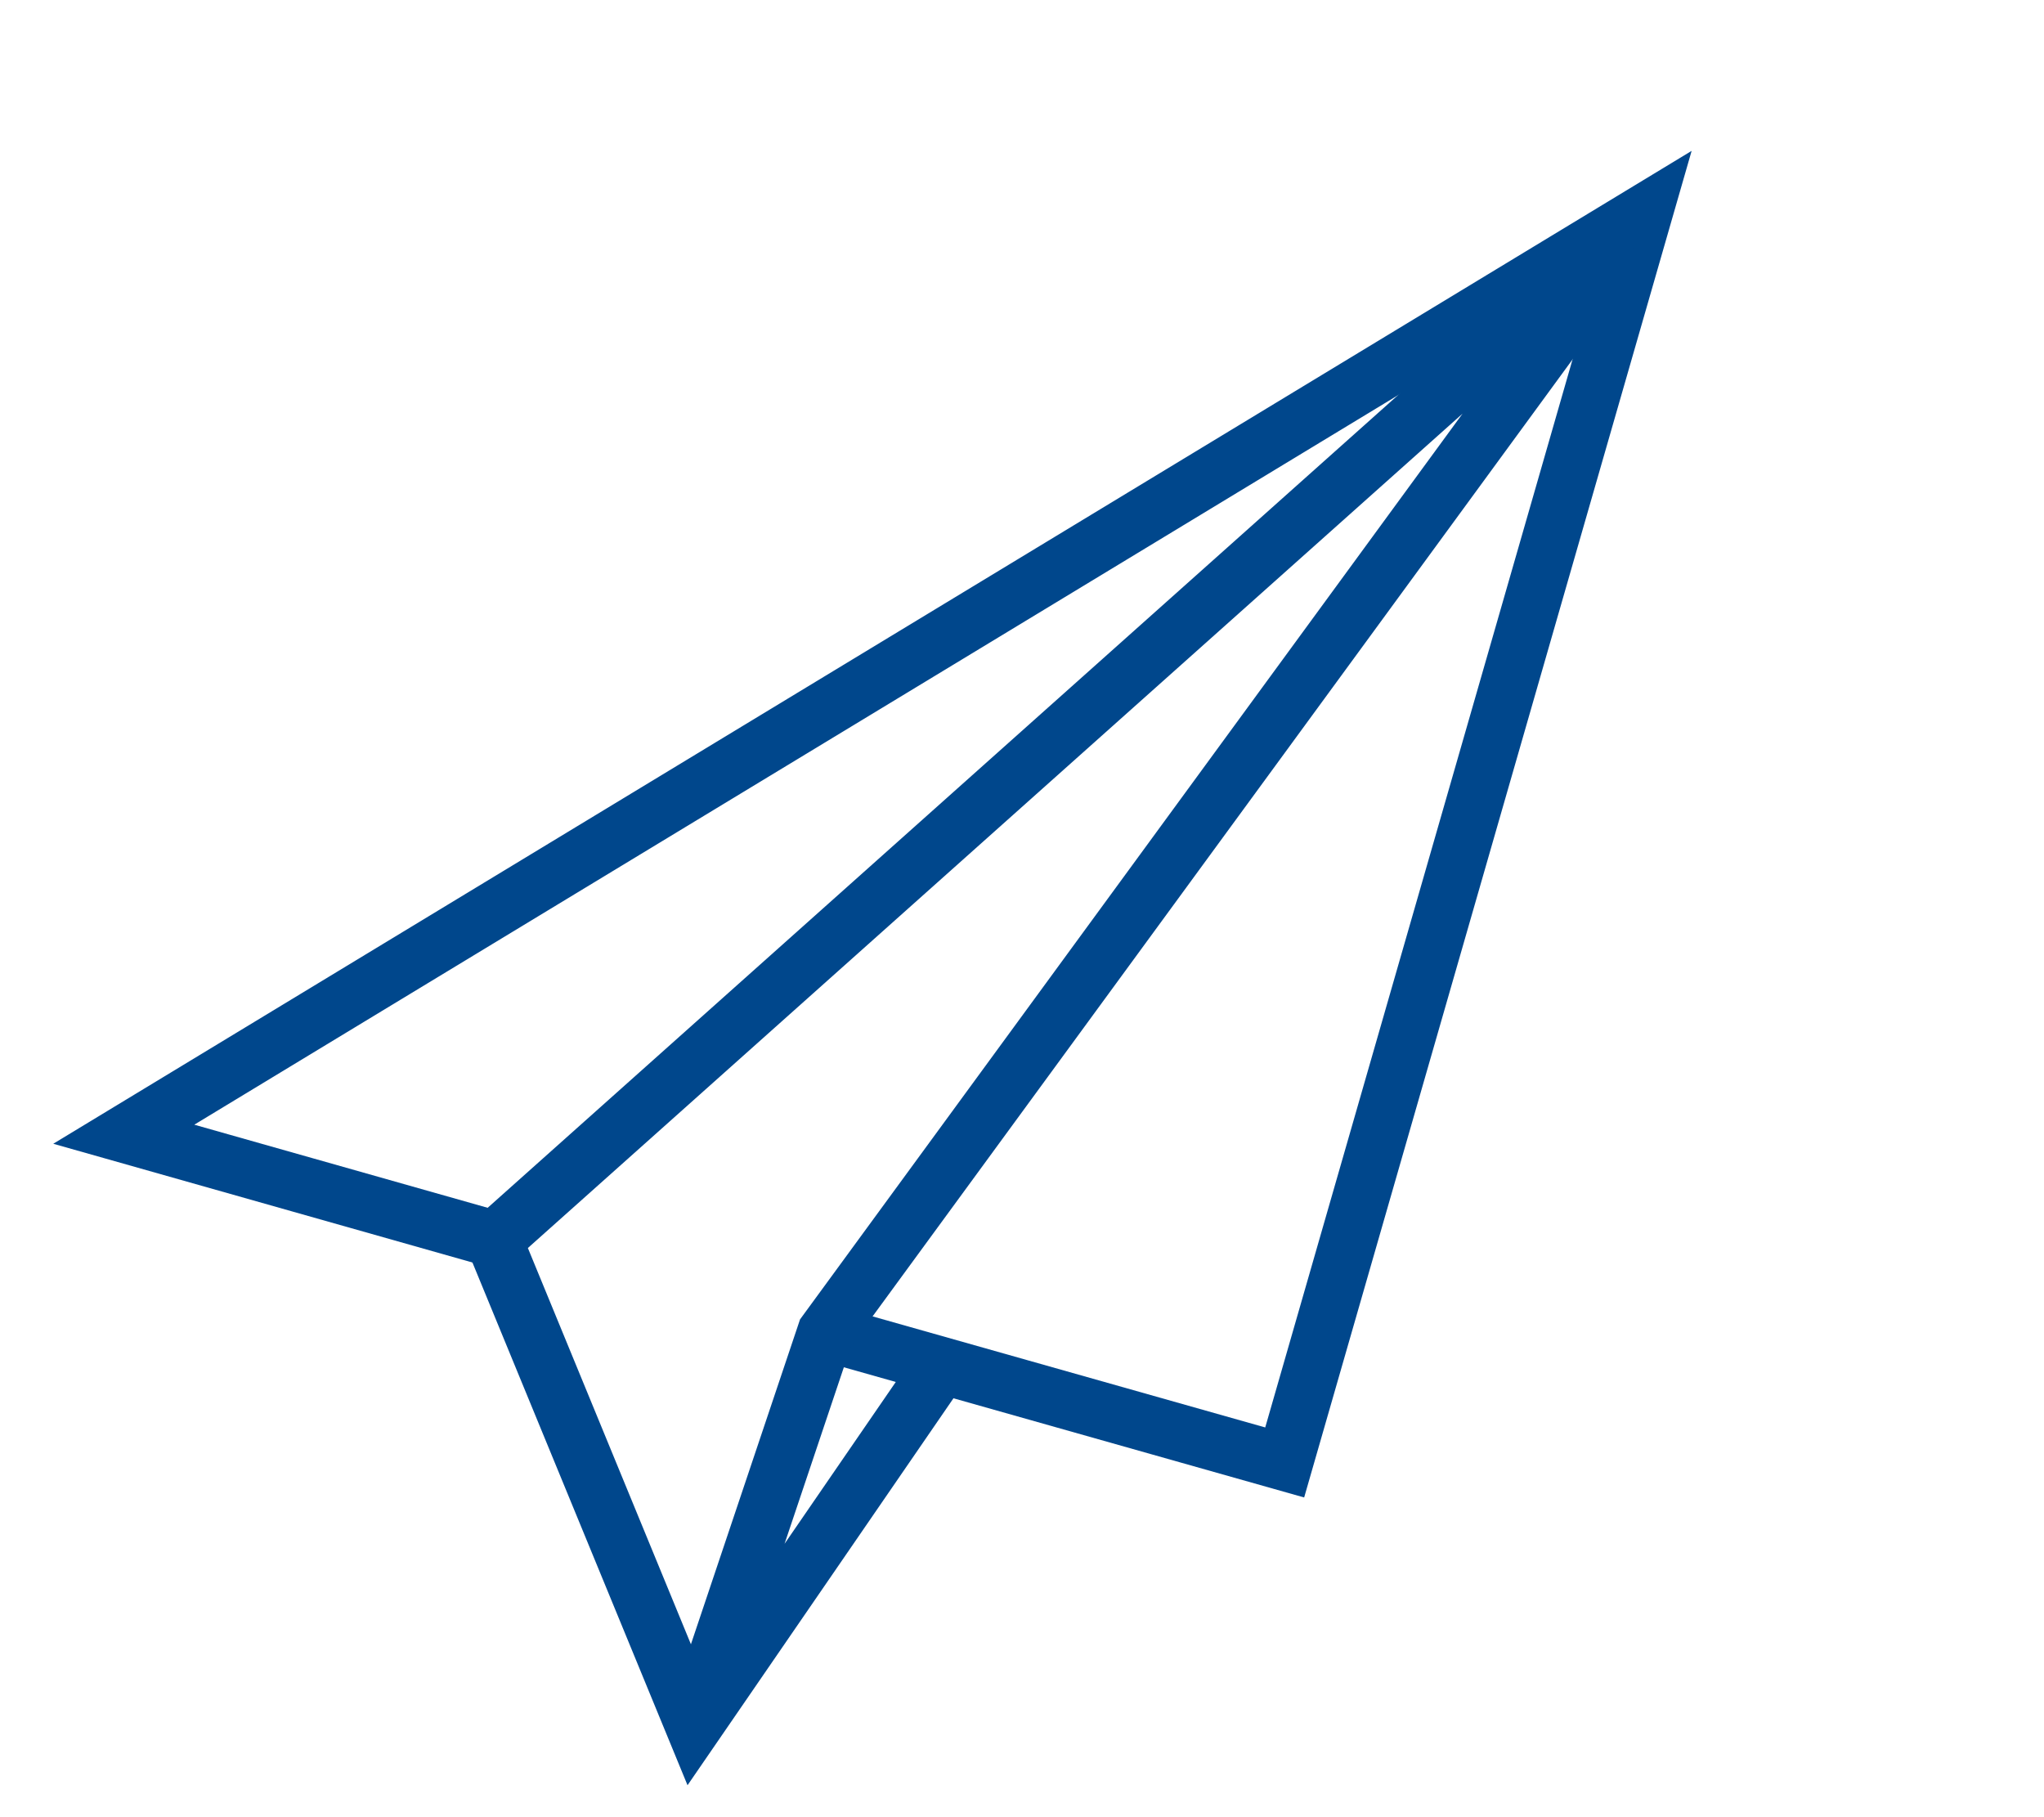
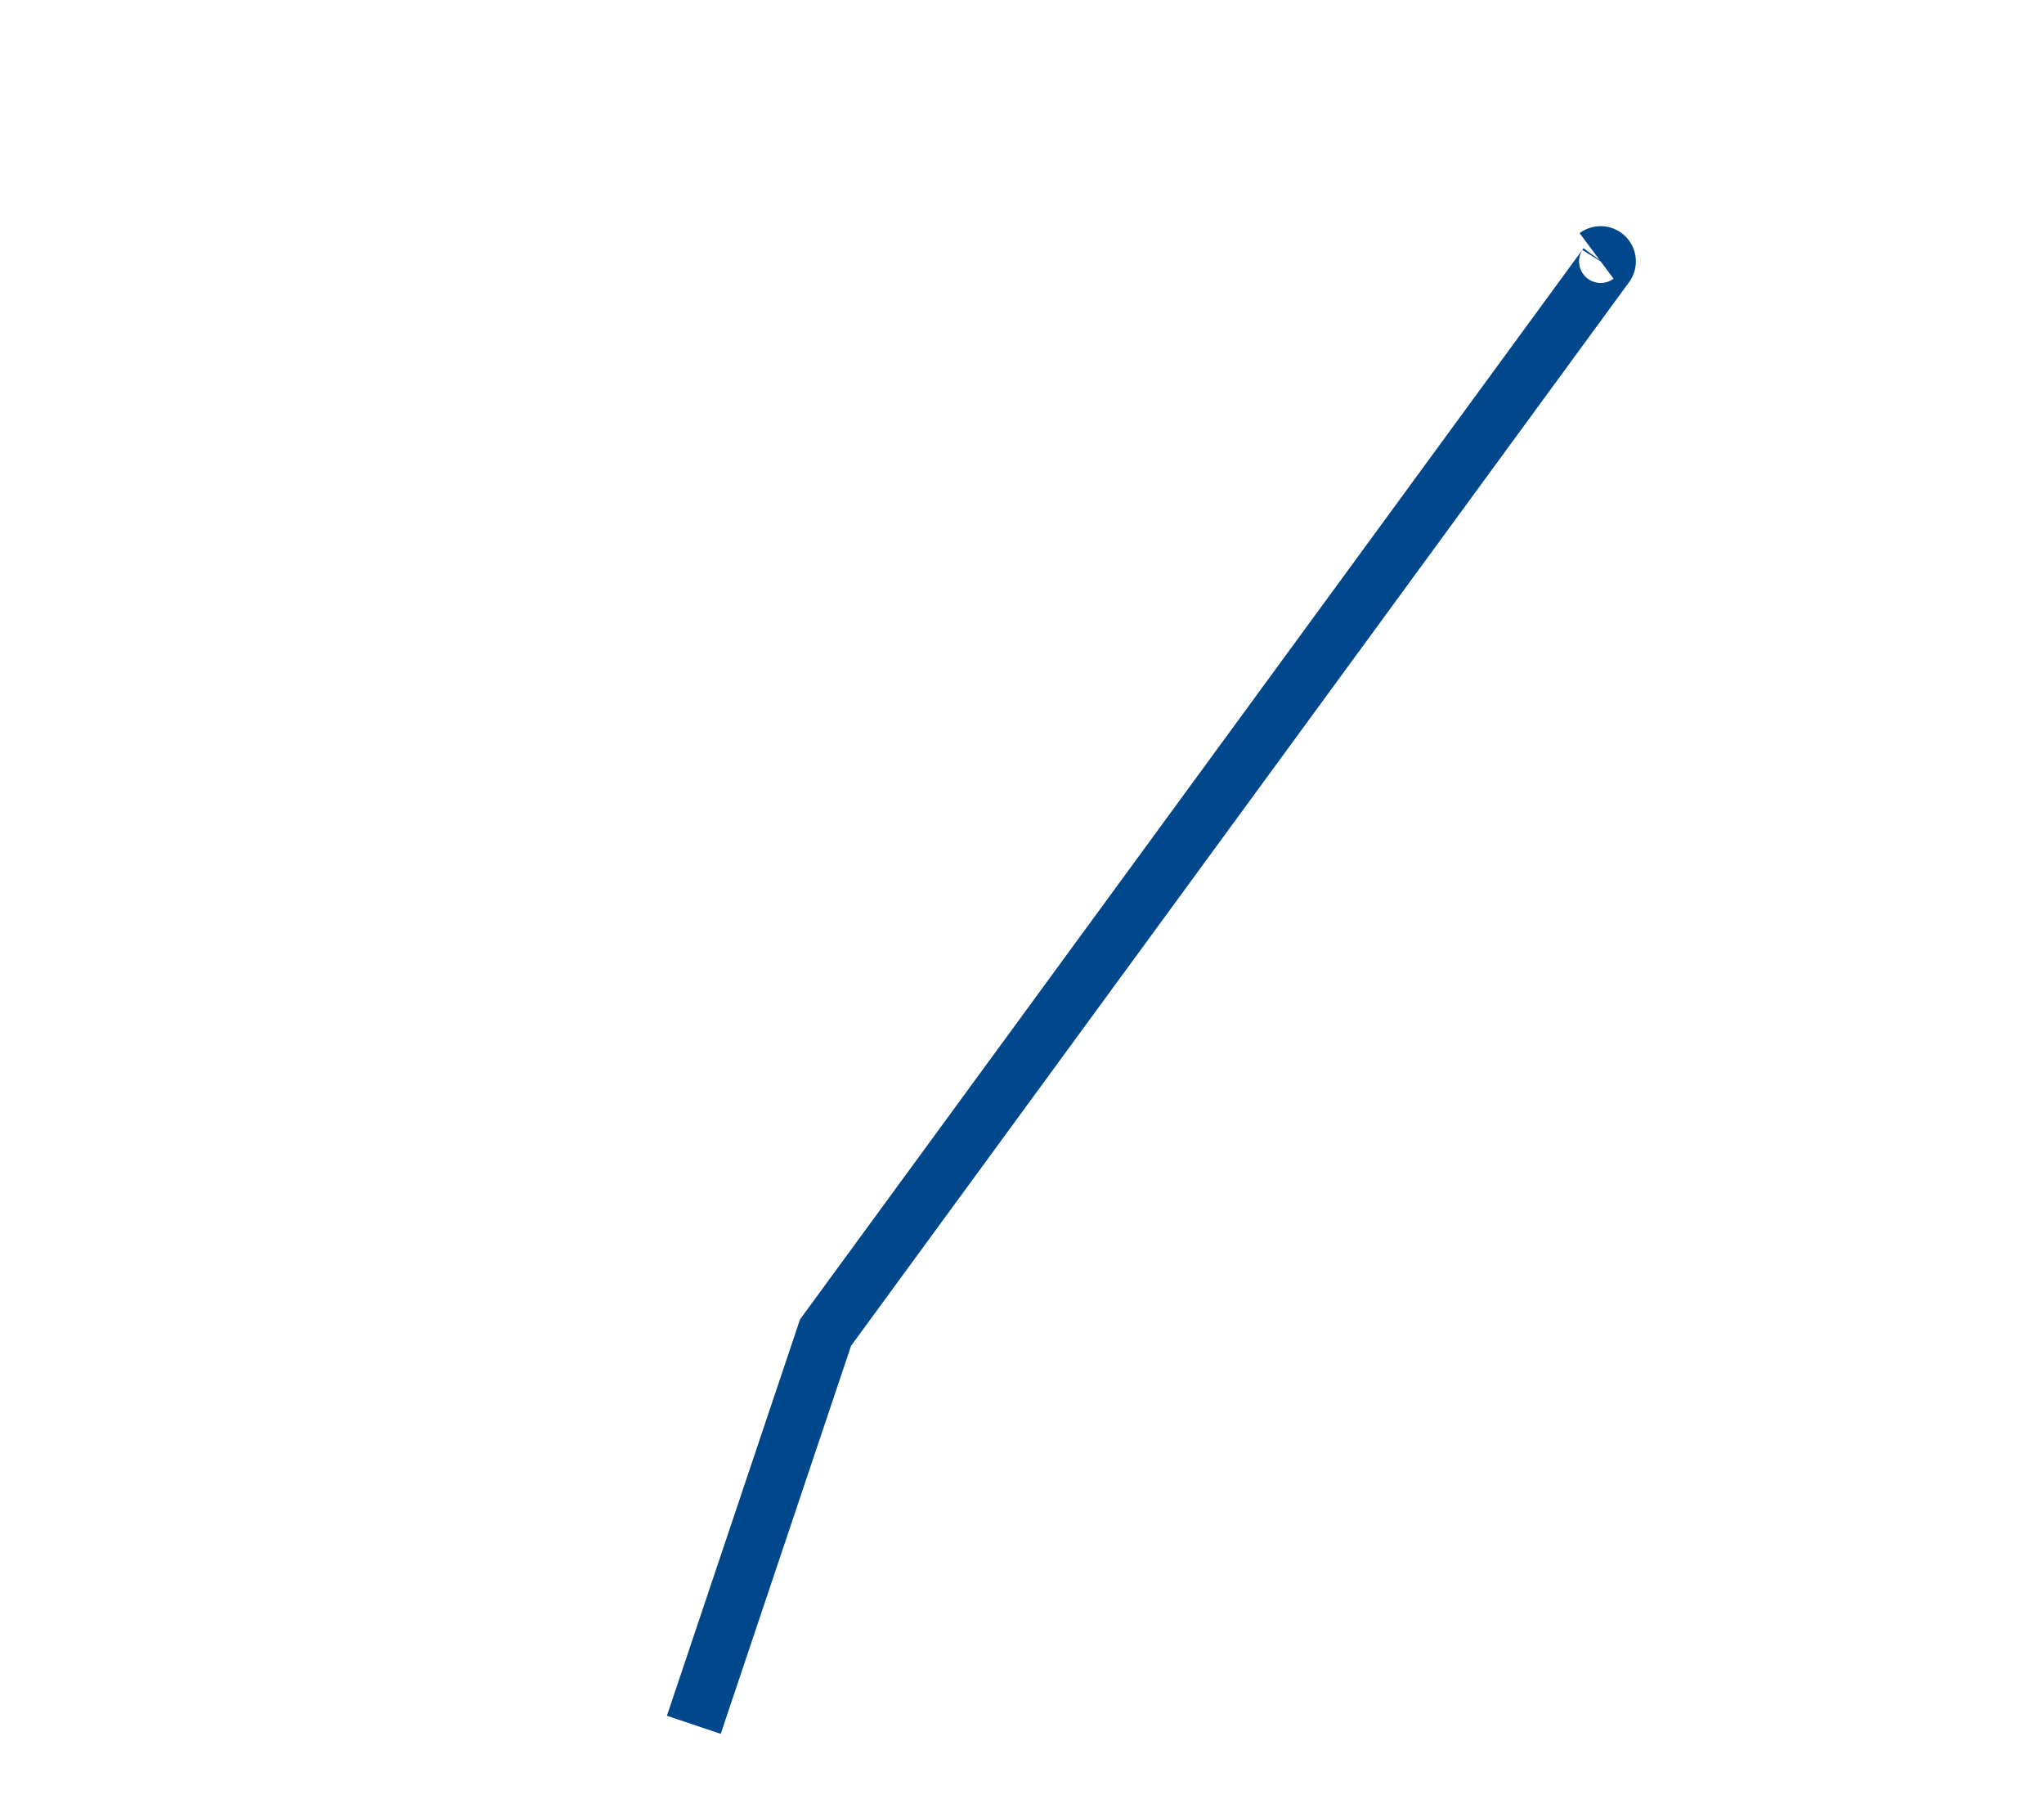
<svg xmlns="http://www.w3.org/2000/svg" id="Layer_1" data-name="Layer 1" viewBox="0 0 54 48">
  <defs>
    <style>.cls-1{fill:none;stroke:#00478c;stroke-miterlimit:10;stroke-width:1.5px;}</style>
  </defs>
  <title>FNB-icon-paper-airplane</title>
-   <polyline class="cls-1" points="13.05 32.73 3.27 29.96 43.44 5.62 33.94 38.63 21.81 35.2" />
-   <path class="cls-1" d="M18.33,45.56,21.81,35.2,42.44,7a.18.18,0,0,0-.26-.24l-29.13,26,5.28,12.83,6.53-9.5" />
+   <path class="cls-1" d="M18.33,45.56,21.81,35.2,42.44,7a.18.18,0,0,0-.26-.24" />
</svg>